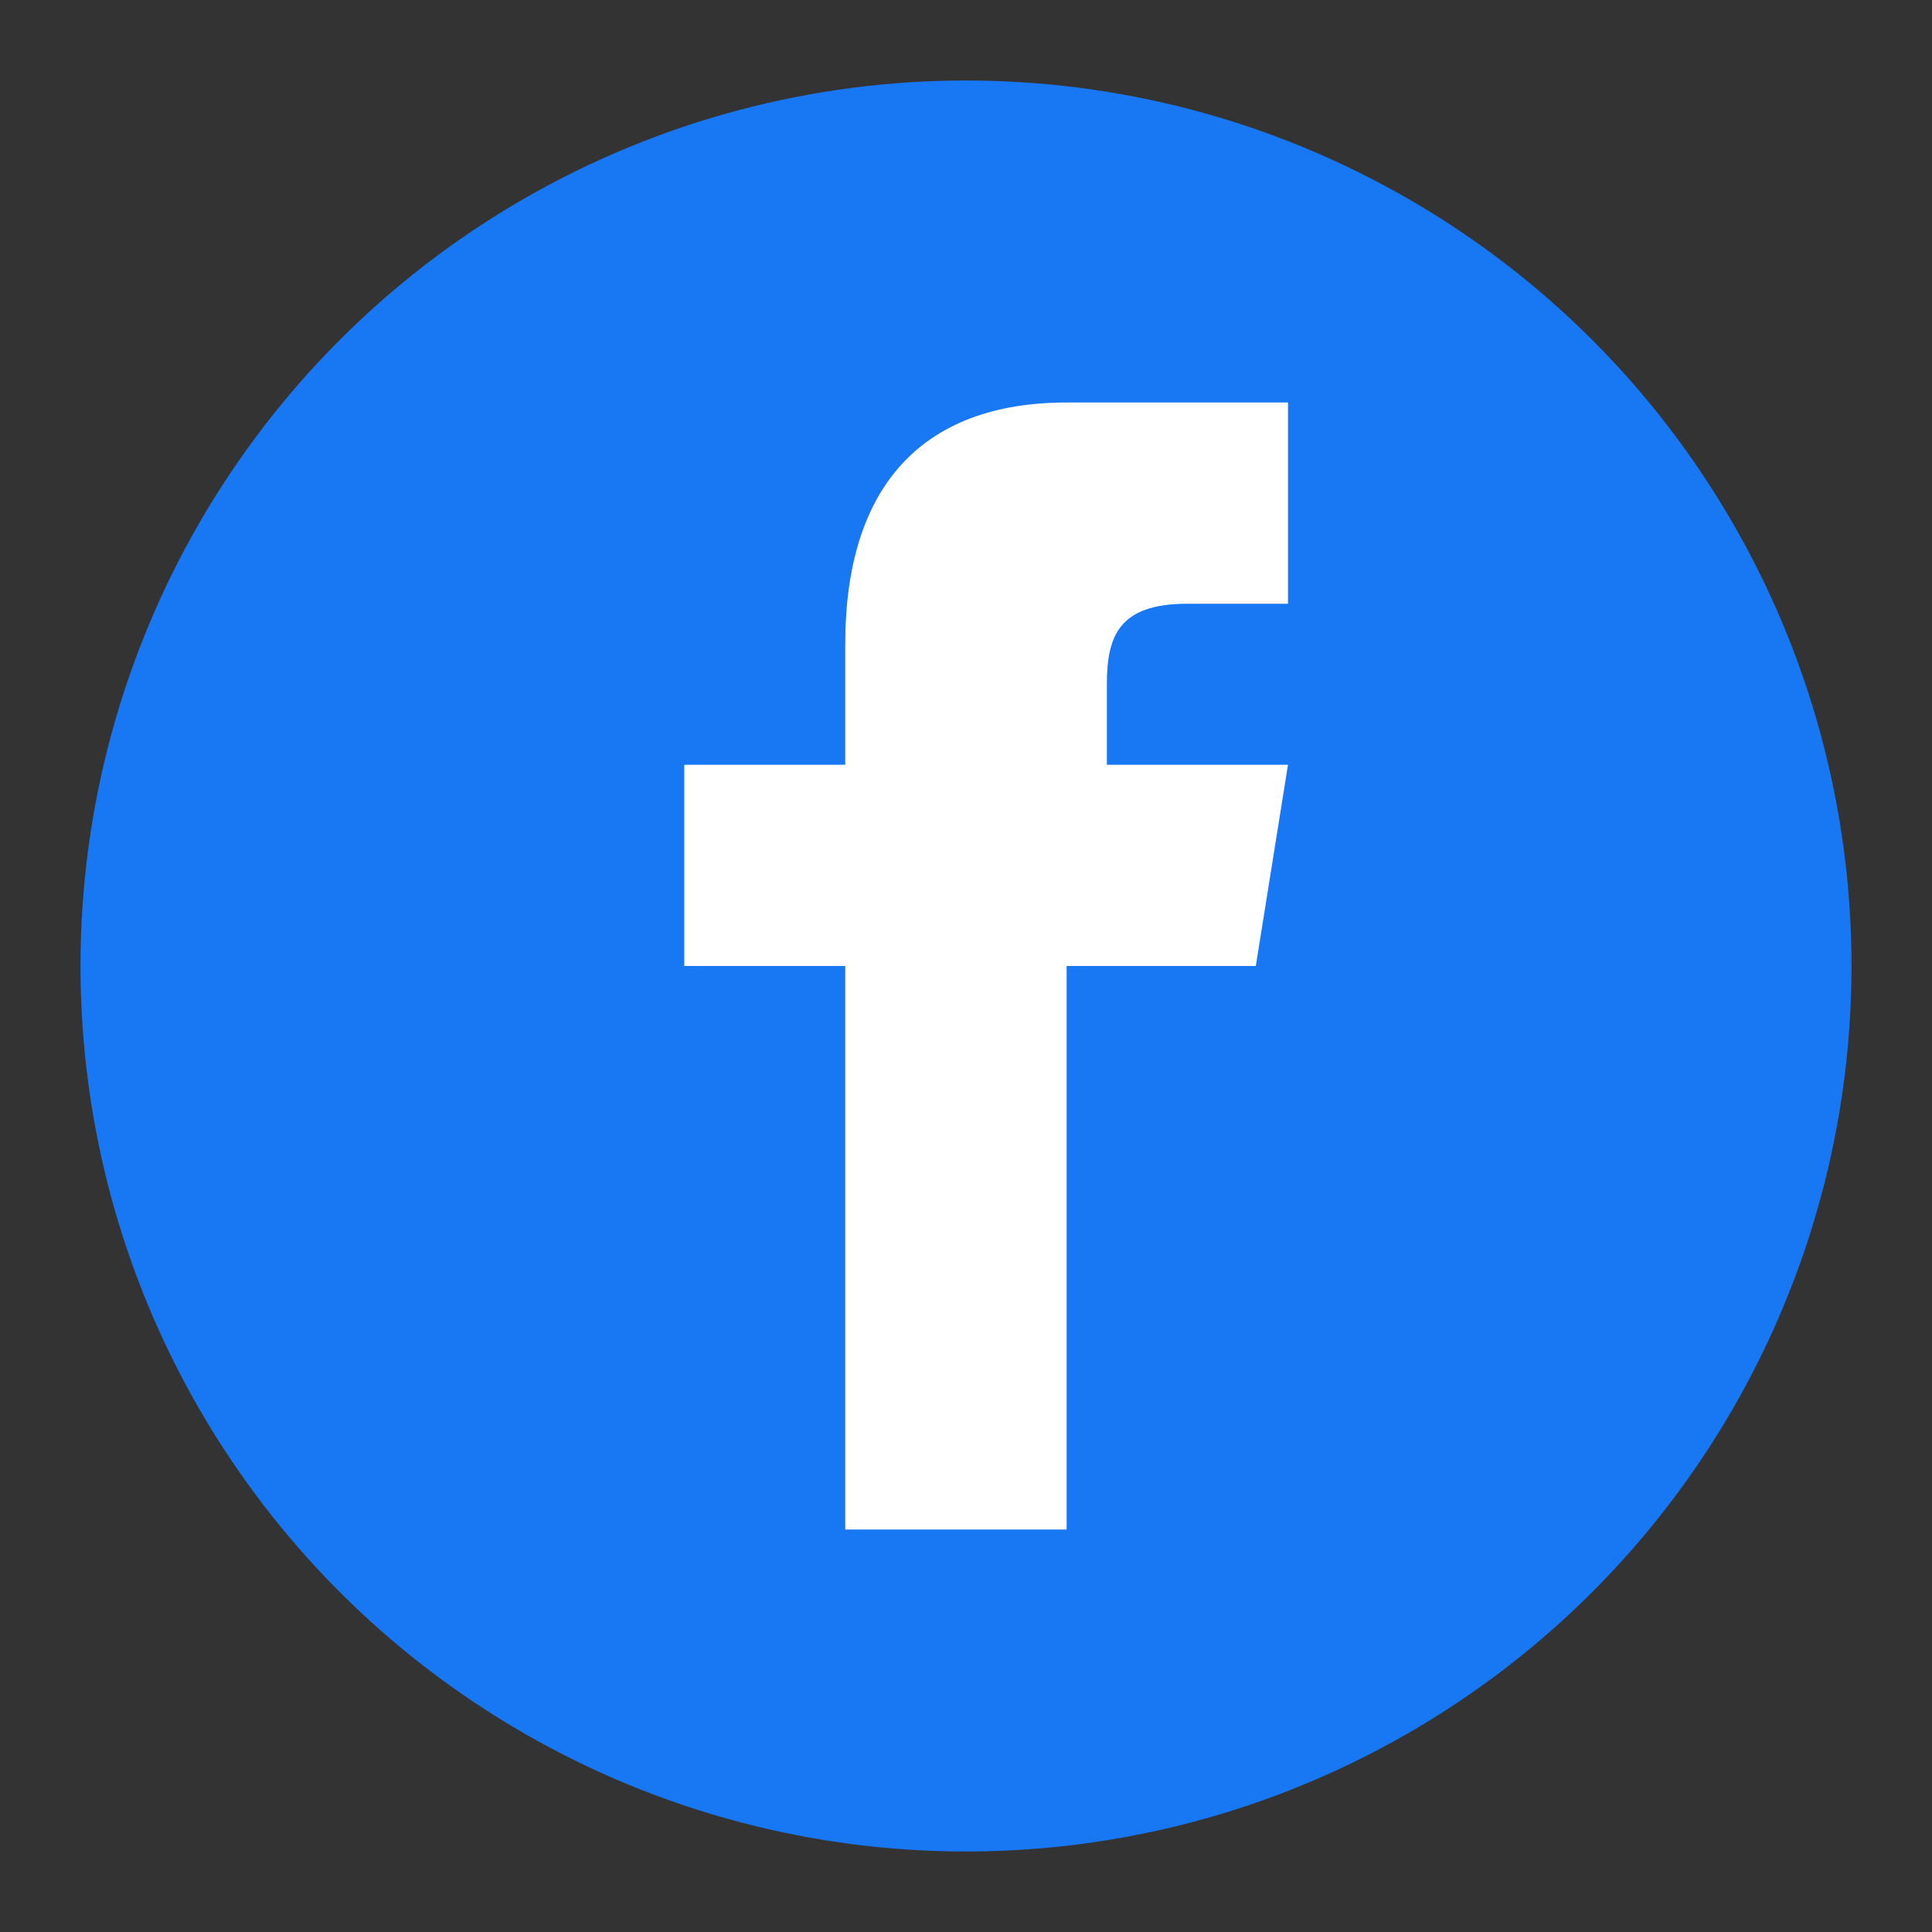
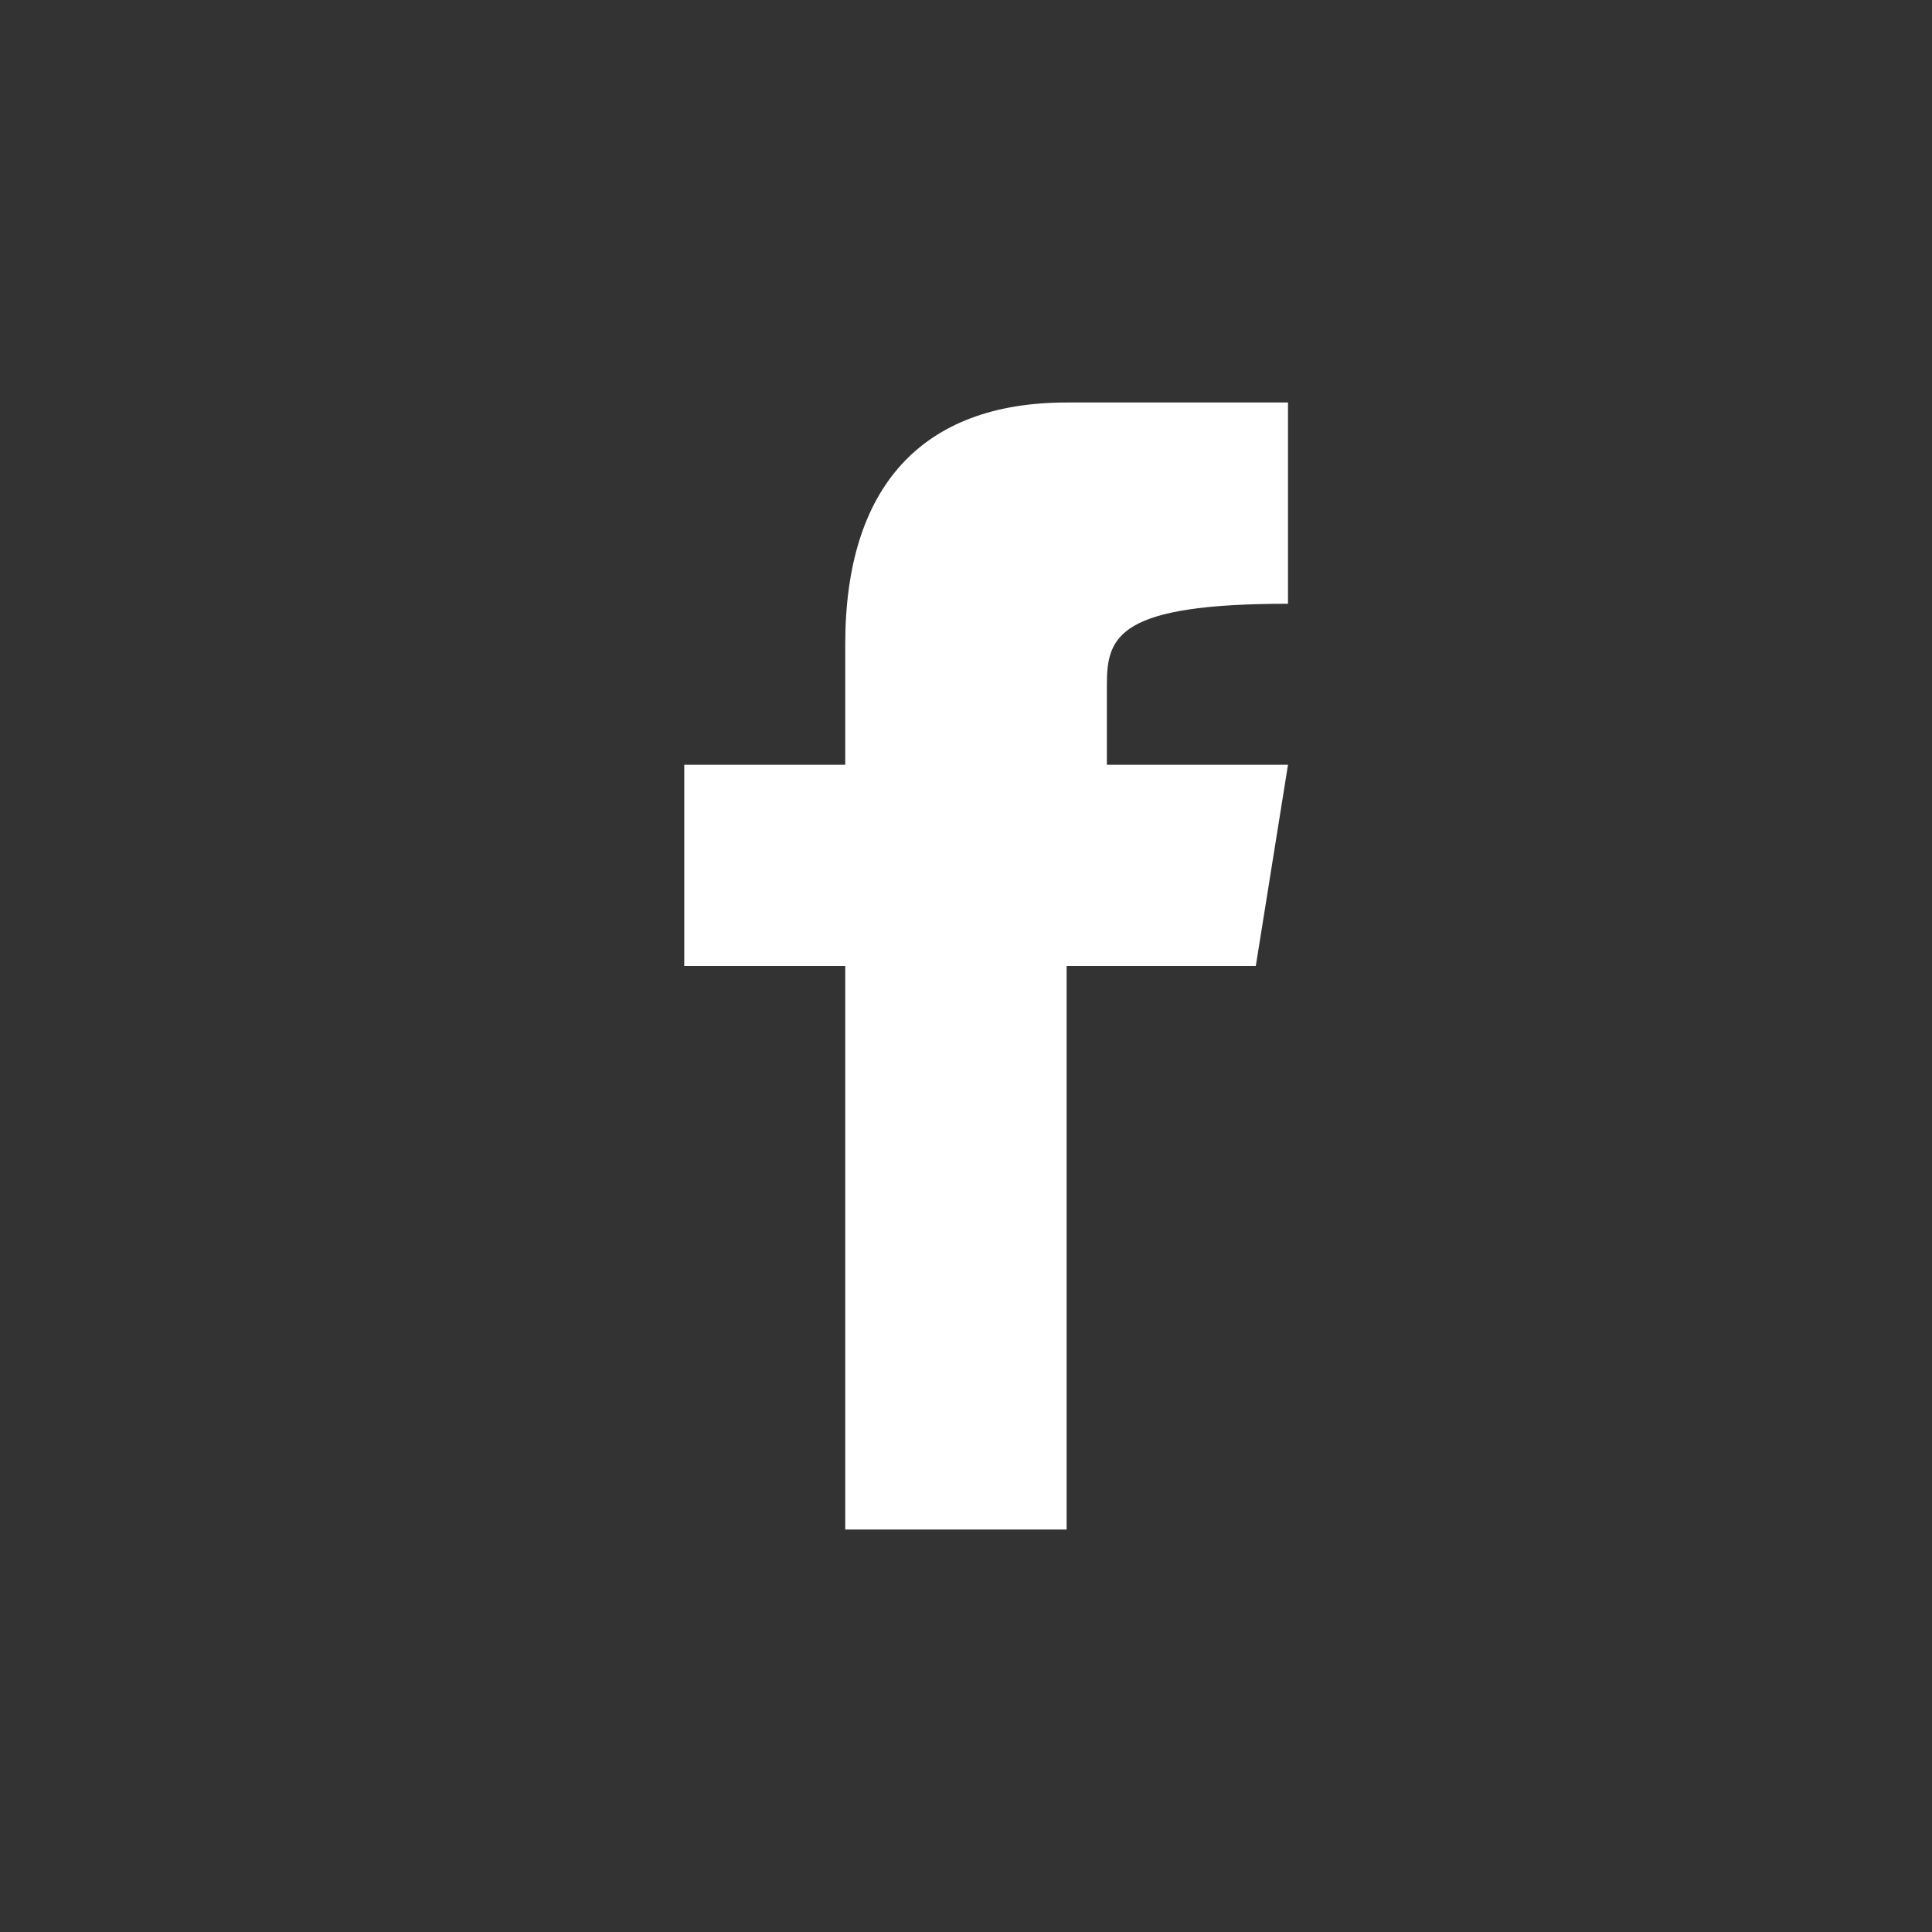
<svg xmlns="http://www.w3.org/2000/svg" width="48" height="48" viewBox="0 0 48 48">
  <rect x="0" y="0" width="48" height="48" fill="#333333" stroke="none" />
-   <circle cx="24" cy="24" r="22" fill="#1877F2" />
-   <path d="M32.5 24H26.5V38H21V24H17V19H21V16C21 12.1 22.9 10 26.5 10H32V15H29.5C27.8 15 27.5 15.8 27.5 17V19H32L31.2 24H32.5Z" fill="white" />
+   <path d="M32.5 24H26.5V38H21V24H17V19H21V16C21 12.1 22.9 10 26.5 10H32V15C27.8 15 27.5 15.8 27.5 17V19H32L31.2 24H32.5Z" fill="white" />
</svg>